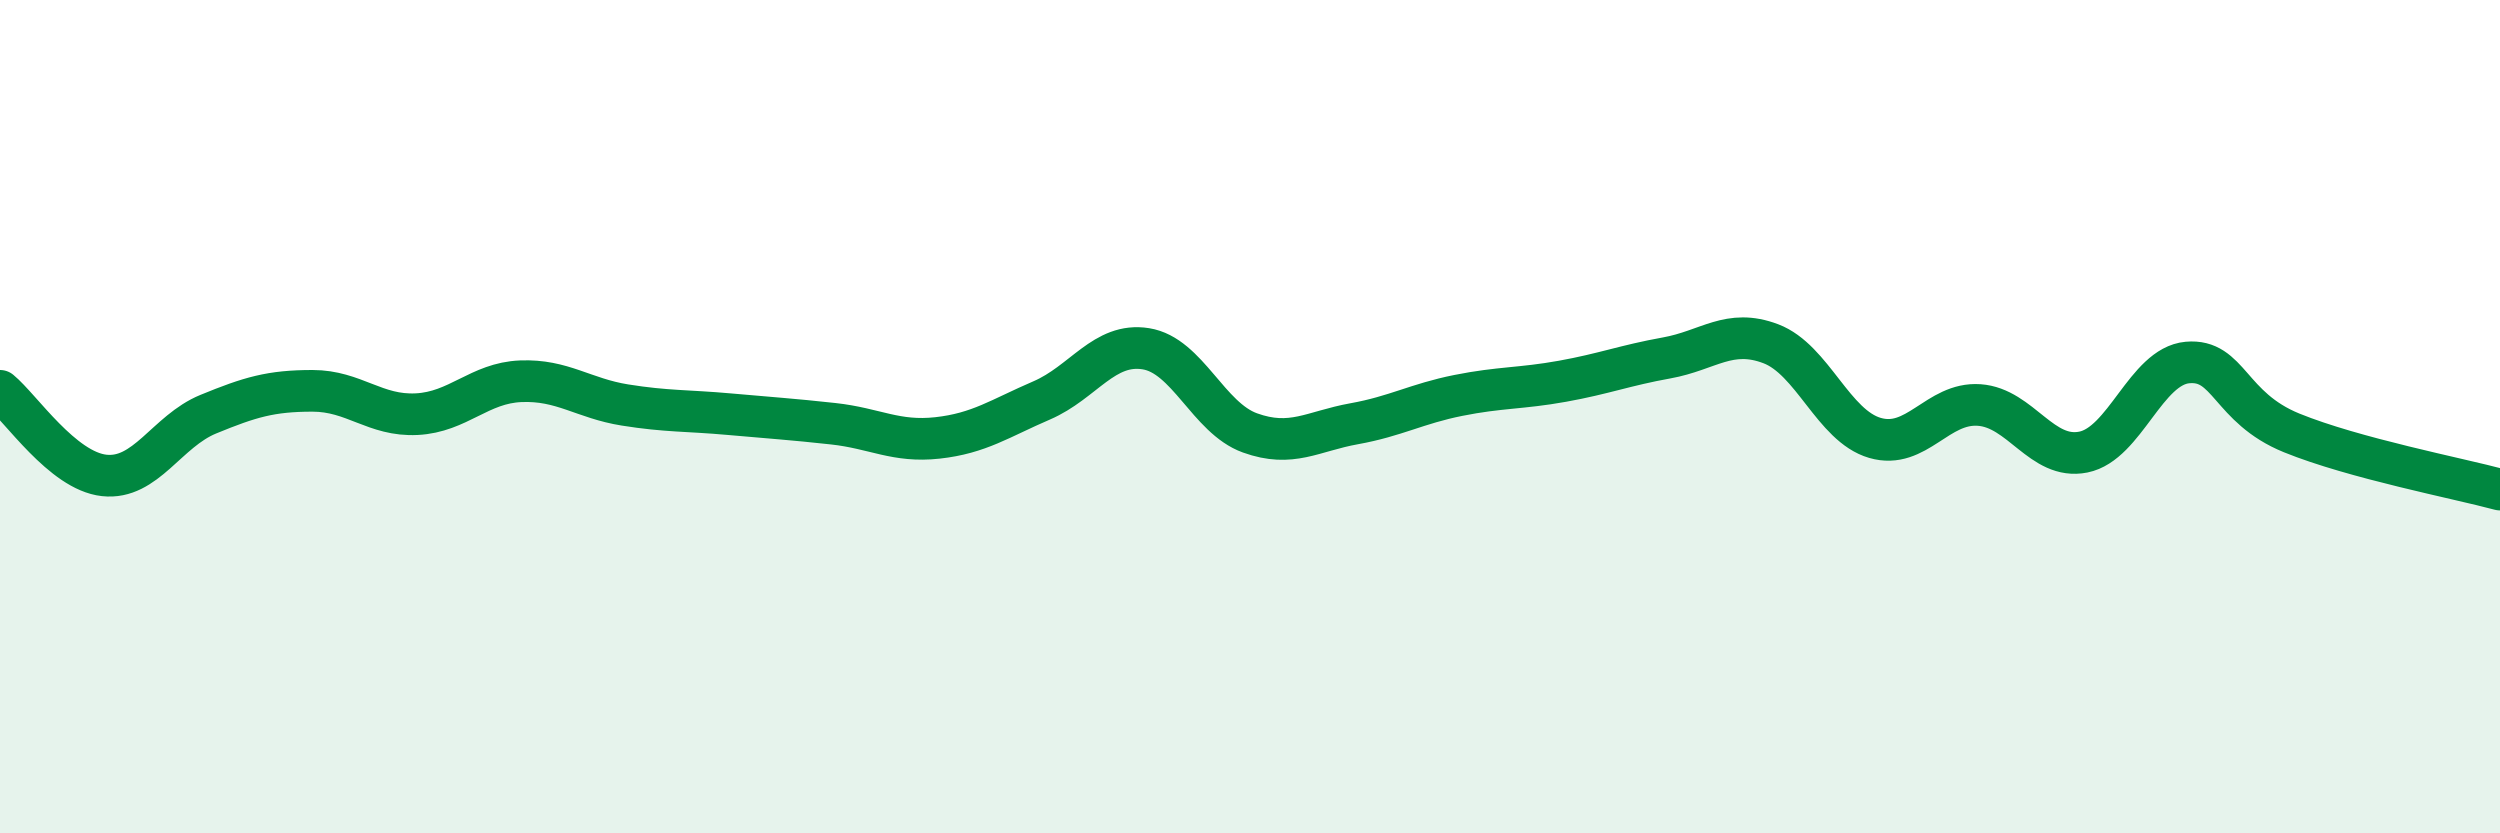
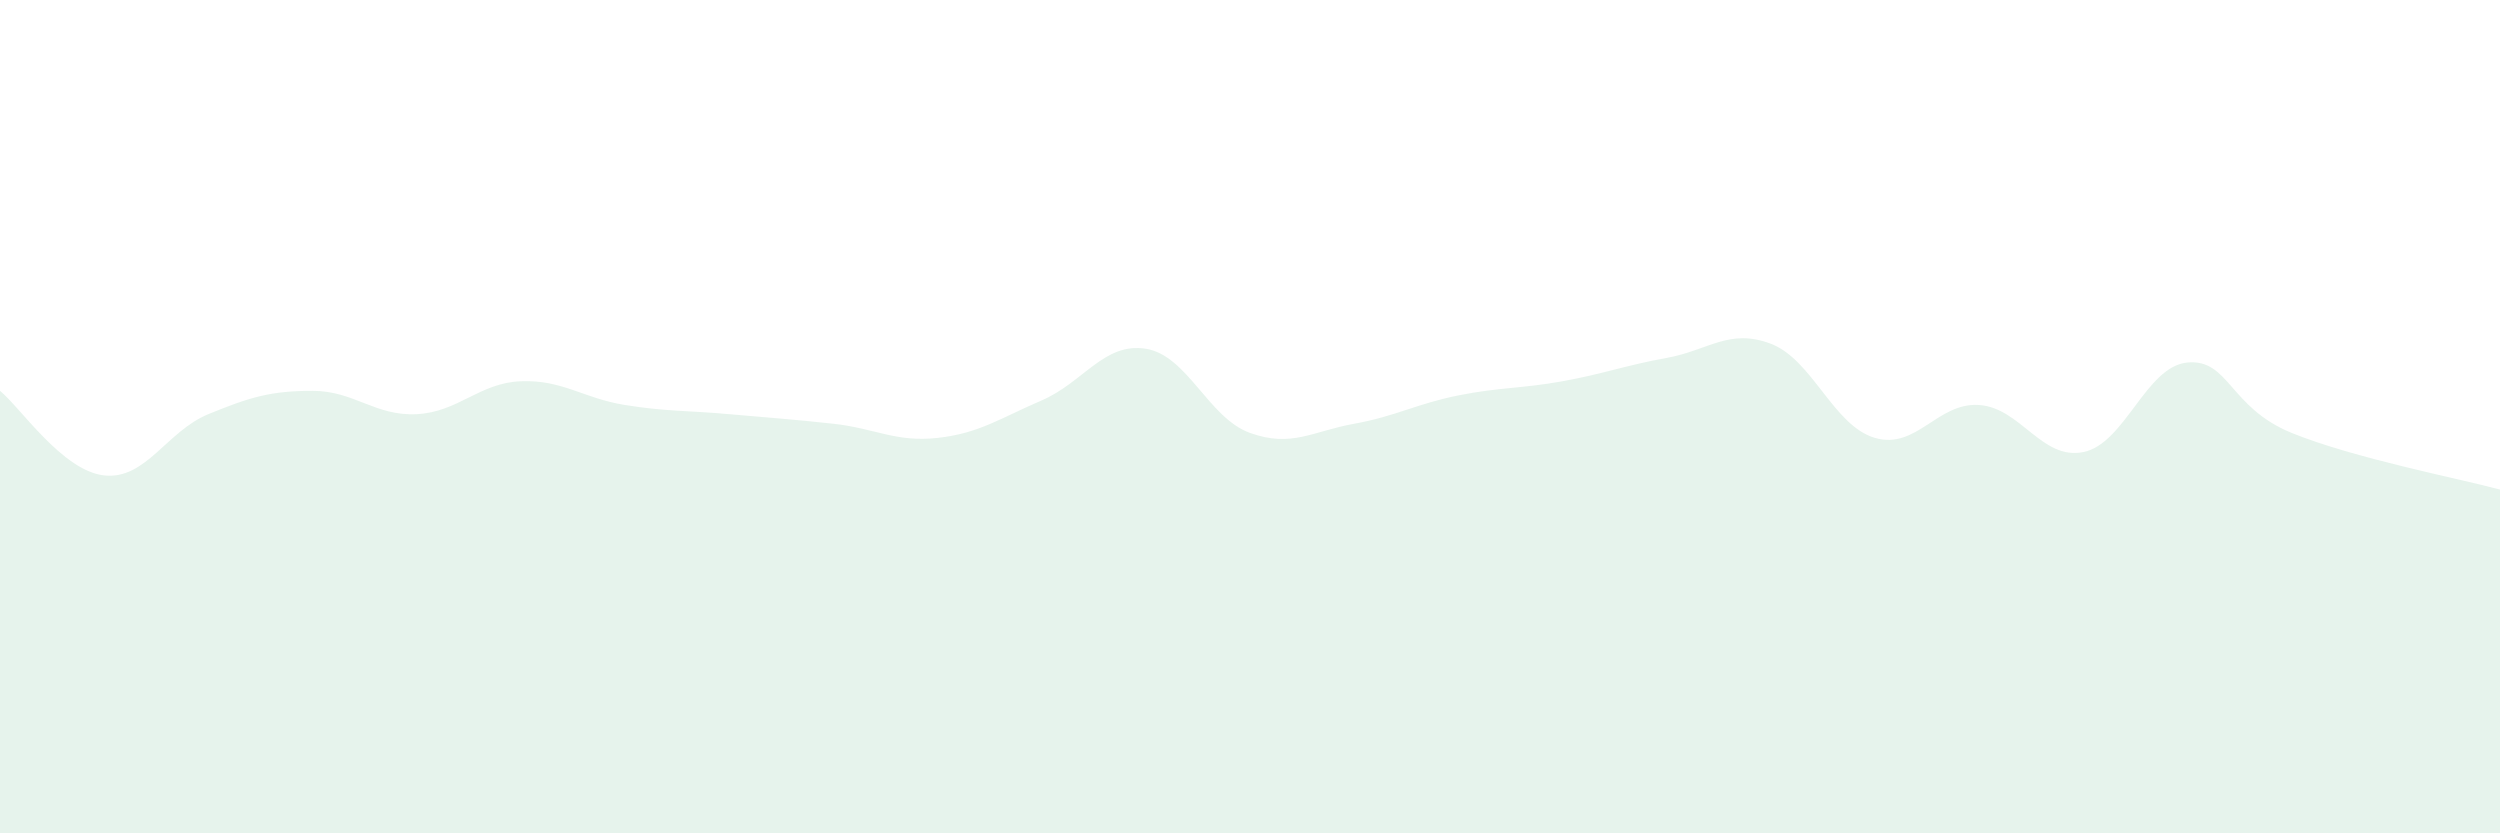
<svg xmlns="http://www.w3.org/2000/svg" width="60" height="20" viewBox="0 0 60 20">
  <path d="M 0,9.38 C 0.5,9.79 1.5,11.3 2.5,11.41 C 3.5,11.52 4,10.35 5,9.94 C 6,9.53 6.5,9.38 7.5,9.38 C 8.5,9.38 9,9.99 10,9.94 C 11,9.89 11.5,9.19 12.5,9.15 C 13.5,9.11 14,9.56 15,9.72 C 16,9.88 16.5,9.85 17.5,9.94 C 18.5,10.03 19,10.06 20,10.17 C 21,10.28 21.5,10.62 22.5,10.51 C 23.5,10.4 24,10.04 25,9.61 C 26,9.18 26.5,8.21 27.5,8.37 C 28.5,8.53 29,10.03 30,10.39 C 31,10.75 31.5,10.35 32.5,10.17 C 33.5,9.99 34,9.69 35,9.49 C 36,9.29 36.5,9.33 37.5,9.15 C 38.5,8.97 39,8.77 40,8.59 C 41,8.41 41.5,7.87 42.5,8.25 C 43.5,8.63 44,10.22 45,10.51 C 46,10.8 46.5,9.65 47.5,9.72 C 48.5,9.79 49,11.05 50,10.85 C 51,10.65 51.5,8.79 52.5,8.7 C 53.5,8.61 53.5,9.78 55,10.39 C 56.5,11 59,11.48 60,11.75L60 20L0 20Z" fill="#008740" opacity="0.1" stroke-linecap="round" stroke-linejoin="round" />
-   <path d="M 0,9.38 C 0.5,9.79 1.5,11.3 2.5,11.41 C 3.5,11.52 4,10.35 5,9.94 C 6,9.53 6.5,9.38 7.5,9.38 C 8.5,9.38 9,9.99 10,9.94 C 11,9.89 11.5,9.19 12.5,9.15 C 13.5,9.11 14,9.56 15,9.72 C 16,9.88 16.5,9.85 17.5,9.94 C 18.5,10.03 19,10.06 20,10.17 C 21,10.28 21.5,10.62 22.5,10.51 C 23.5,10.4 24,10.04 25,9.61 C 26,9.18 26.5,8.21 27.5,8.37 C 28.5,8.53 29,10.03 30,10.39 C 31,10.75 31.5,10.35 32.5,10.17 C 33.5,9.99 34,9.69 35,9.49 C 36,9.29 36.5,9.33 37.5,9.15 C 38.5,8.97 39,8.77 40,8.59 C 41,8.41 41.5,7.87 42.5,8.25 C 43.5,8.63 44,10.22 45,10.51 C 46,10.8 46.5,9.65 47.5,9.72 C 48.5,9.79 49,11.05 50,10.85 C 51,10.65 51.5,8.79 52.5,8.7 C 53.5,8.61 53.5,9.78 55,10.39 C 56.5,11 59,11.48 60,11.75" stroke="#008740" stroke-width="1" fill="none" stroke-linecap="round" stroke-linejoin="round" />
</svg>